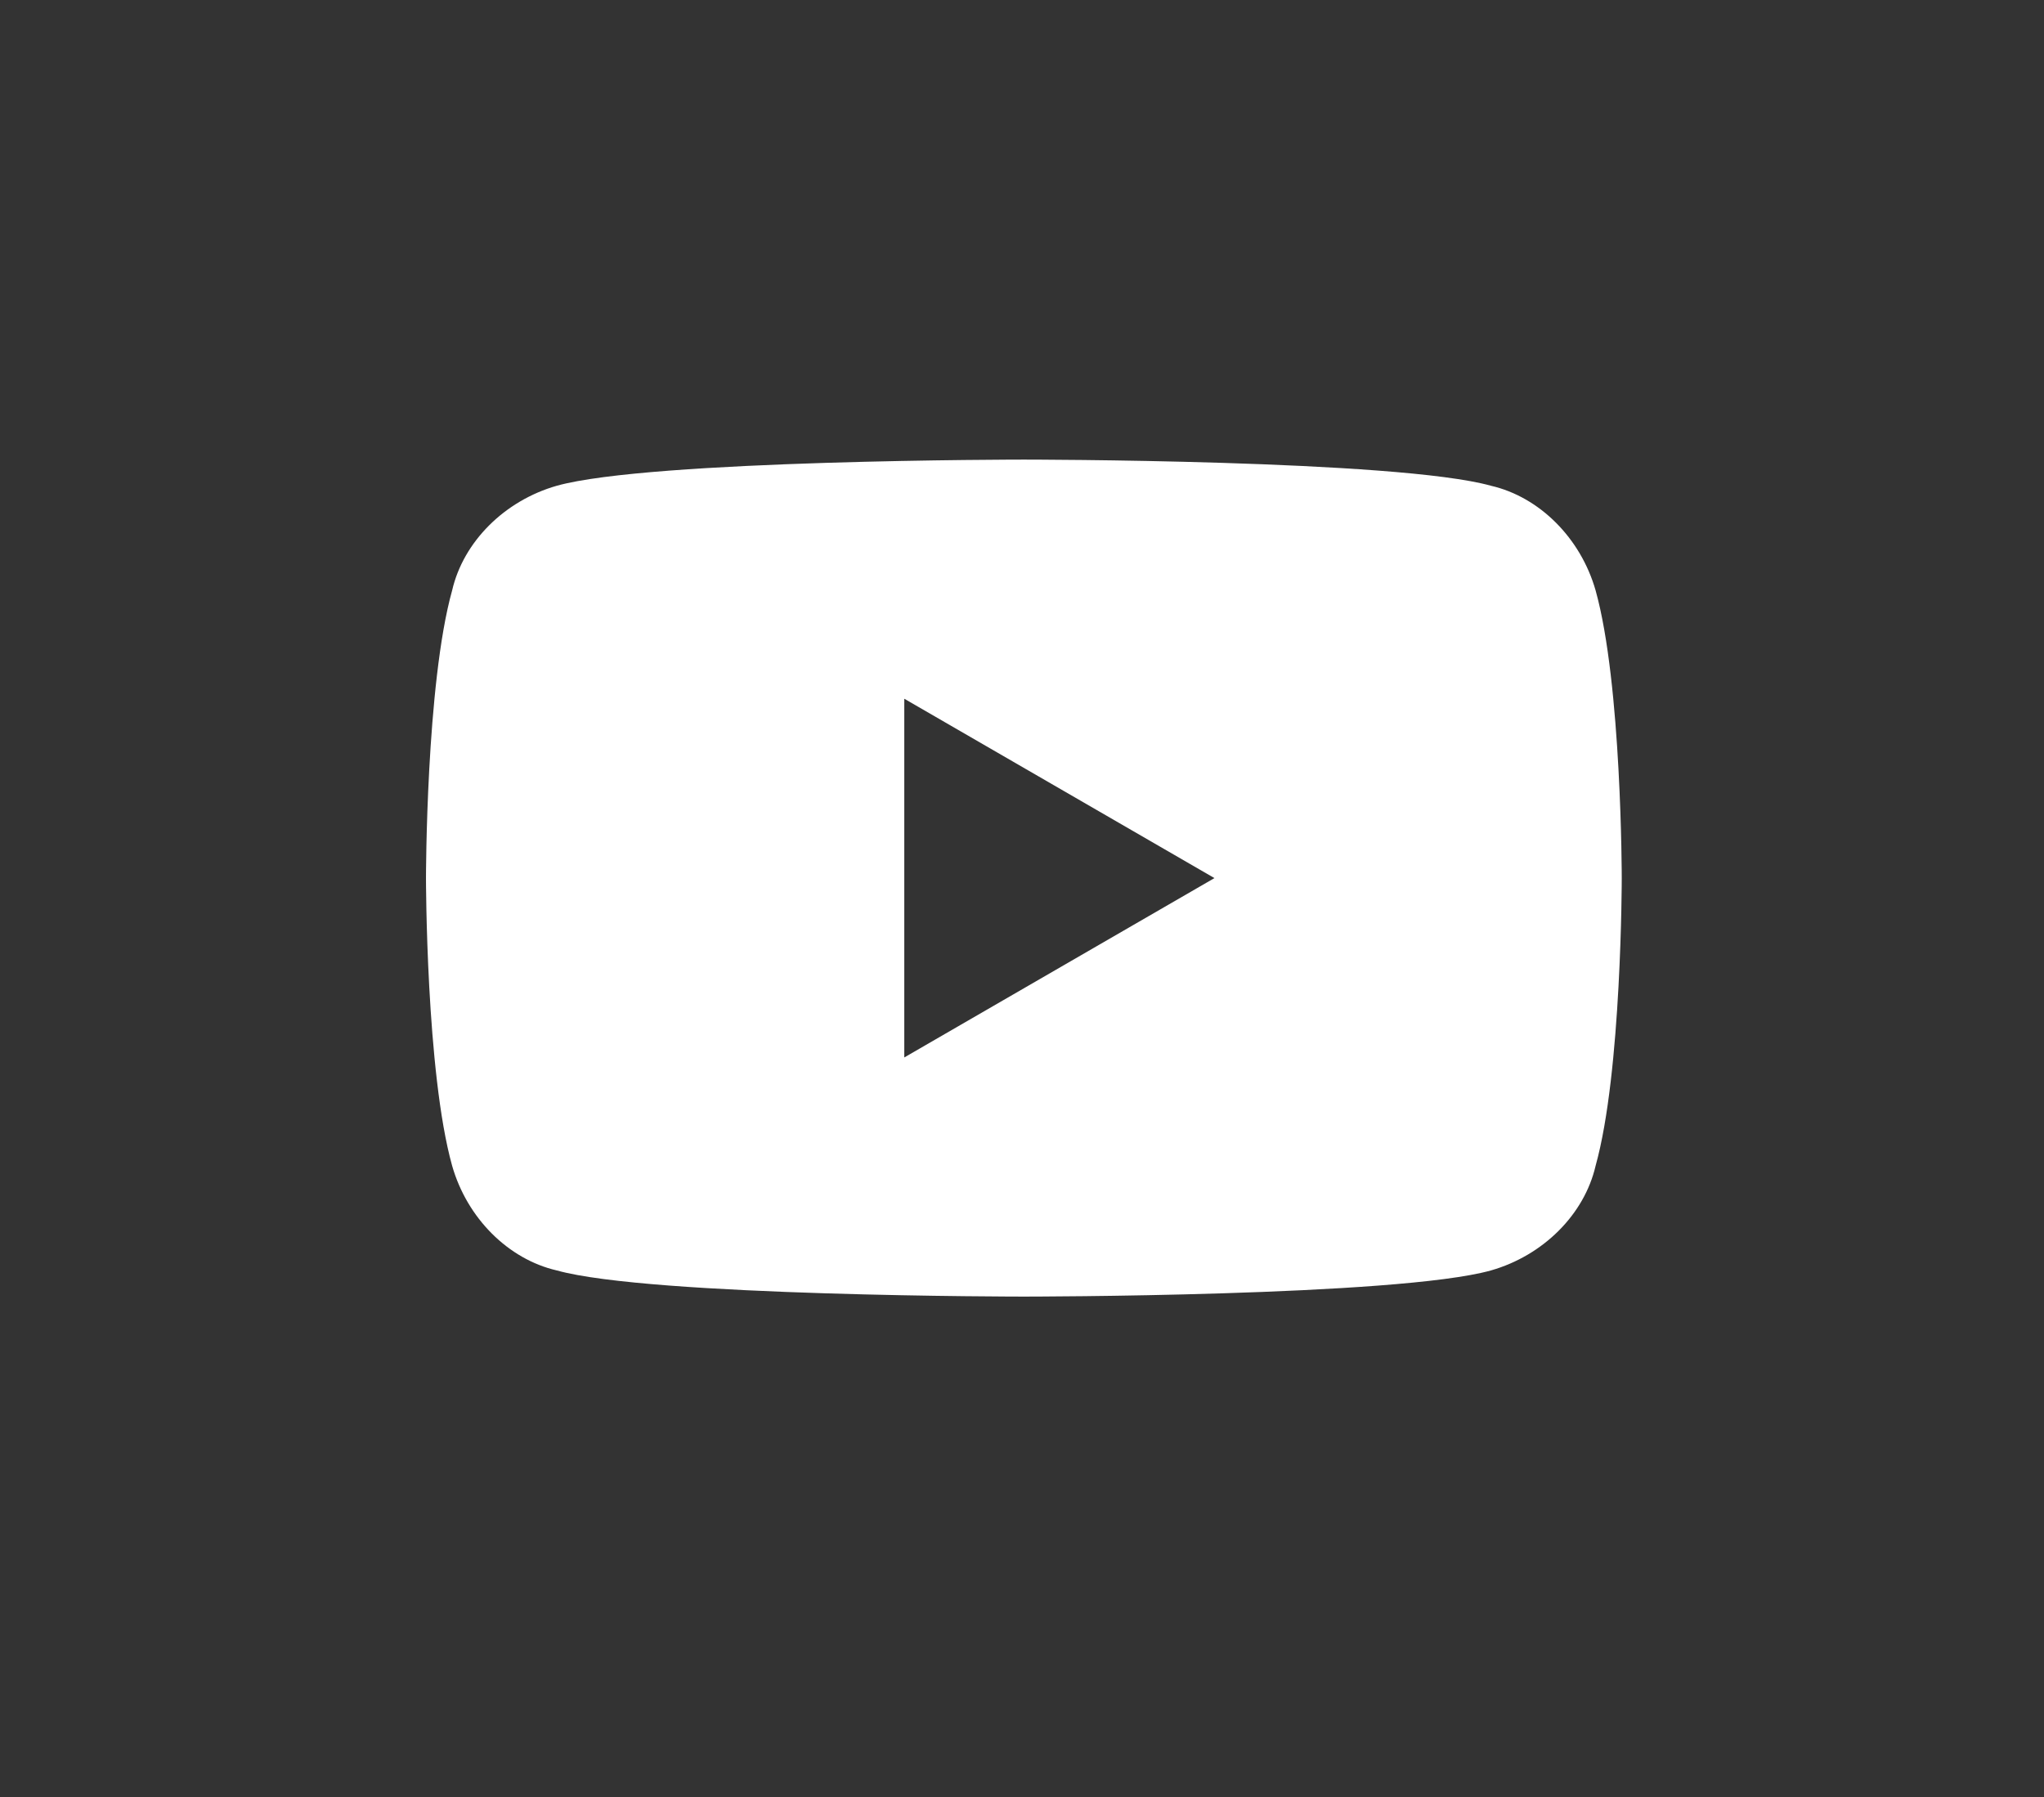
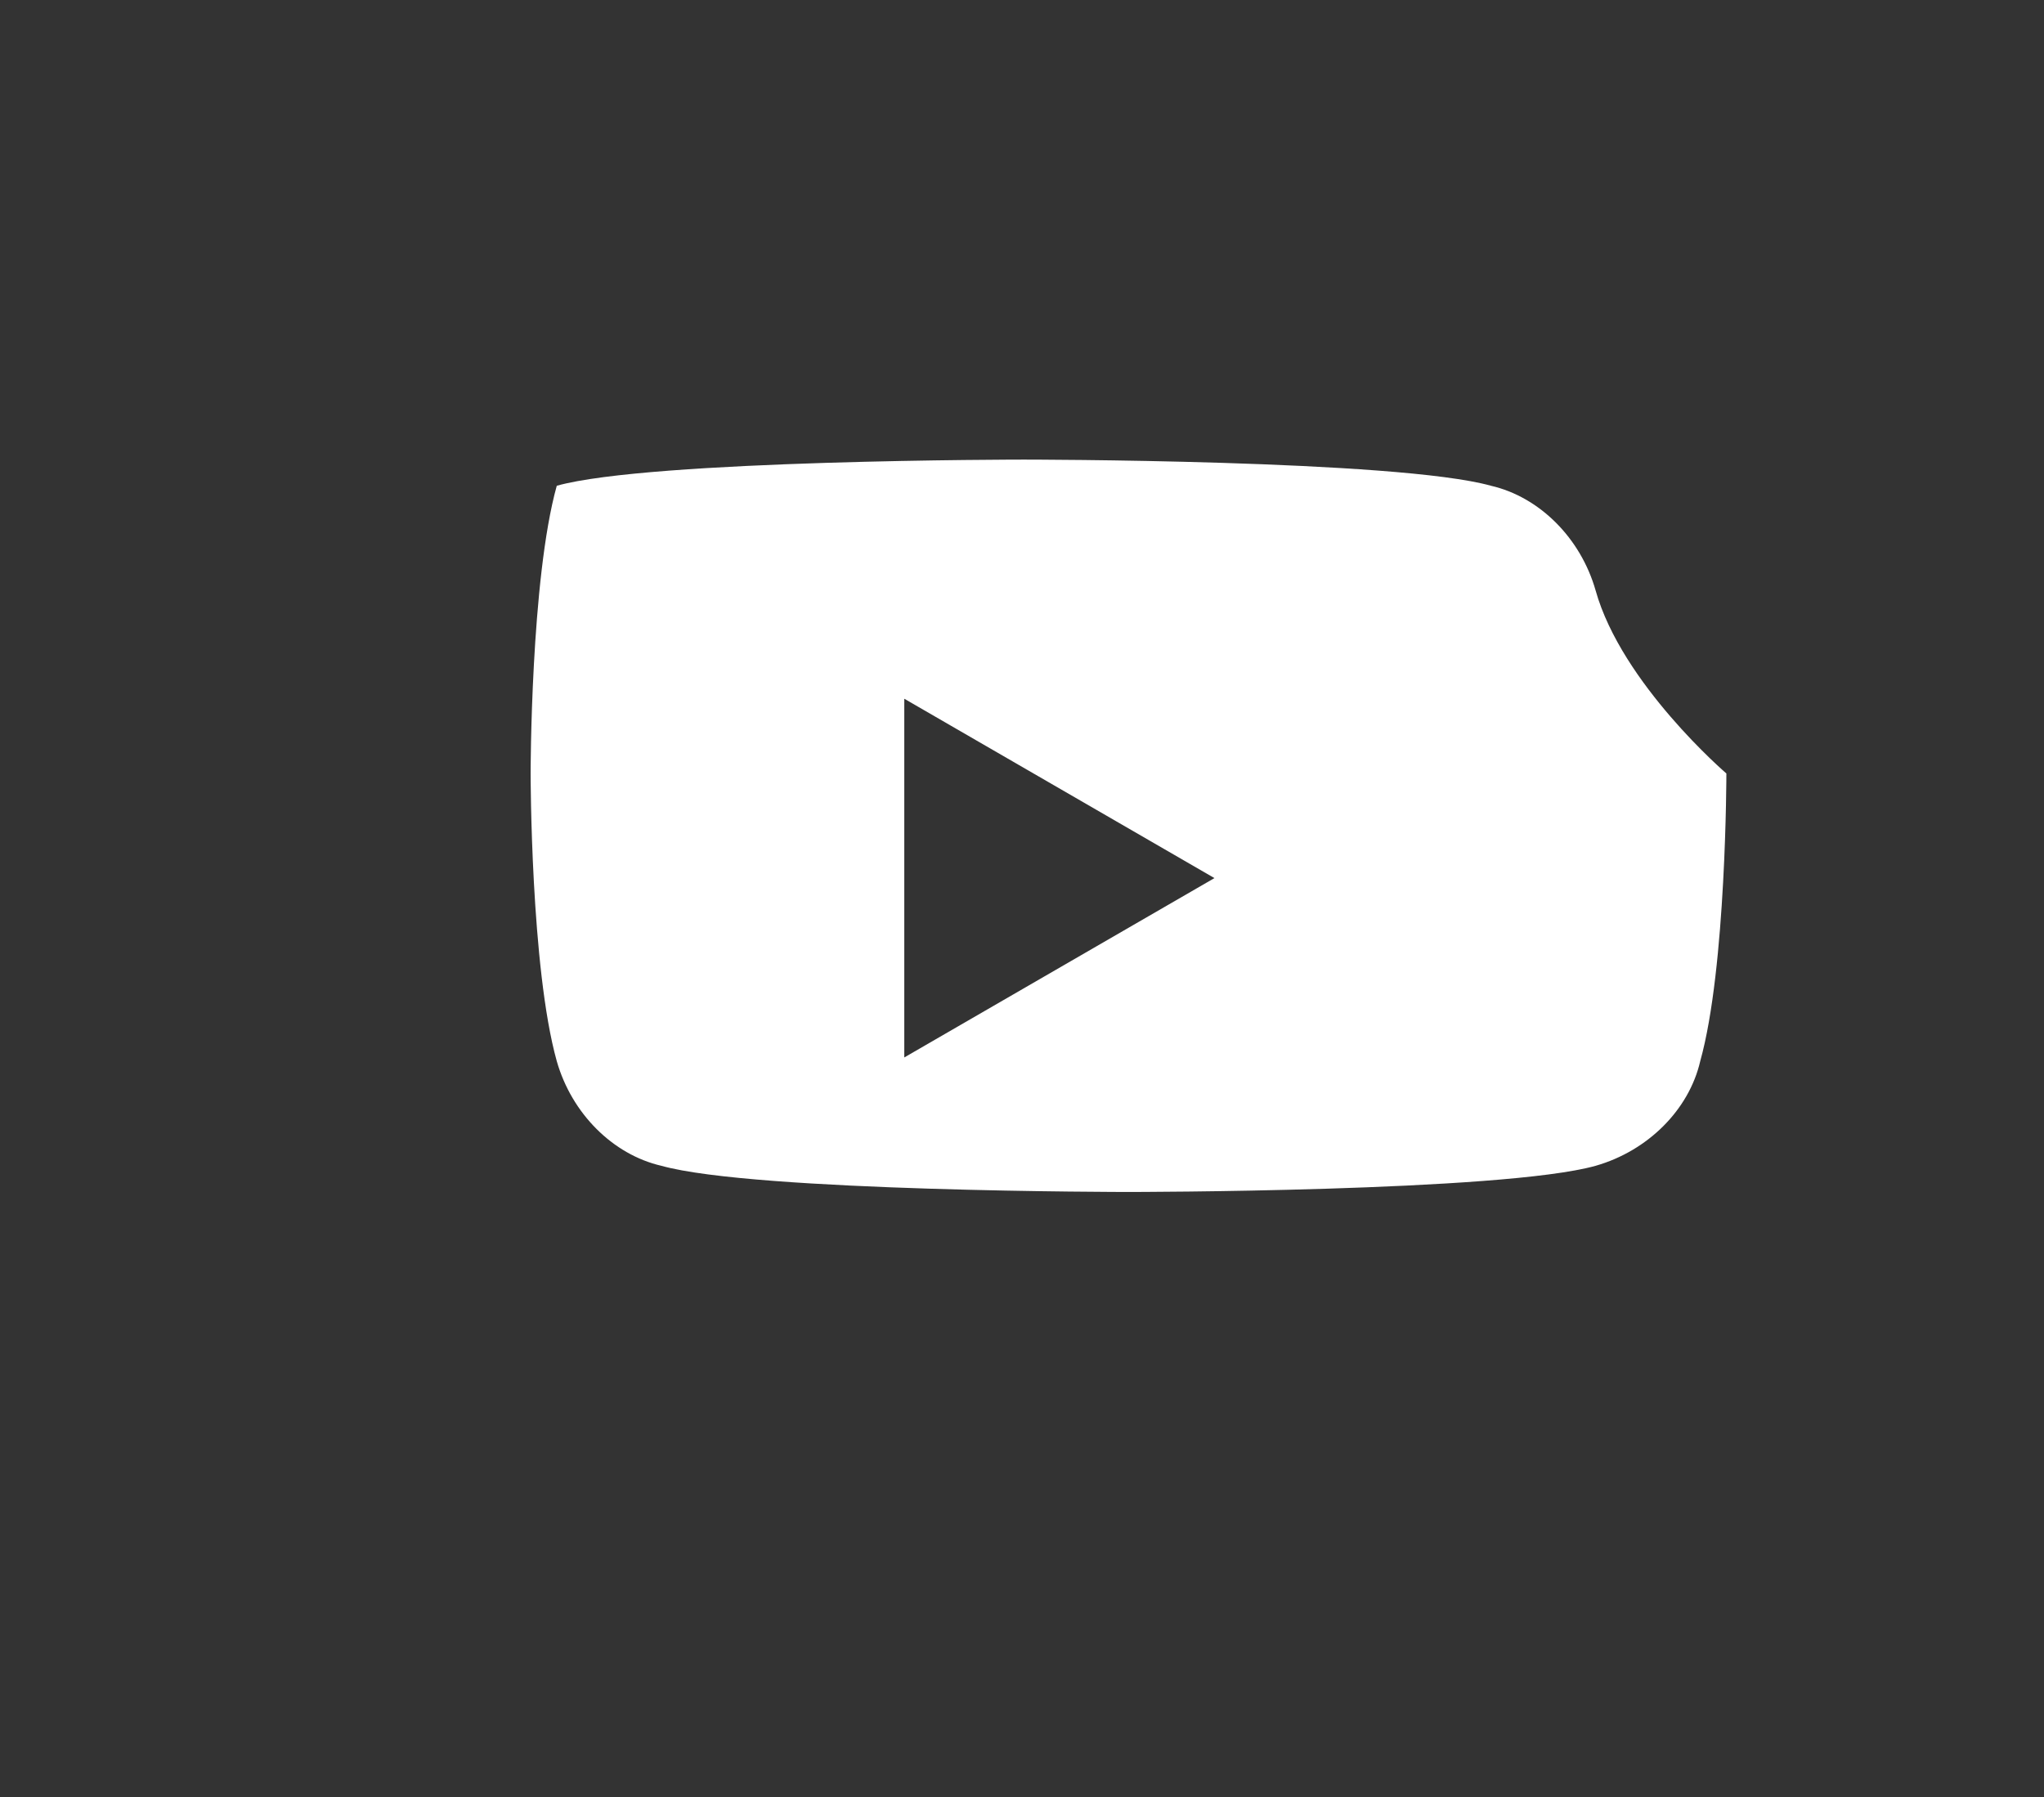
<svg xmlns="http://www.w3.org/2000/svg" version="1.1" id="Capa_1" x="0px" y="0px" viewBox="0 0 54.7 48.1" style="enable-background:new 0 0 54.7 48.1;" xml:space="preserve">
  <rect x="0" y="0" width="54.7" height="48.1" fill="#333333" stroke="none" />
  <style type="text/css">
	.st0{fill:#FFFFFF;}
</style>
-   <path class="st0" d="M42.7,15.8c-0.4-1.4-1.5-2.5-2.8-2.8c-2.5-0.7-12.5-0.7-12.5-0.7s-10,0-12.5,0.7c-1.4,0.4-2.5,1.5-2.8,2.8  c-0.7,2.5-0.7,7.7-0.7,7.7s0,5.2,0.7,7.7c0.4,1.4,1.5,2.5,2.8,2.8c2.5,0.7,12.5,0.7,12.5,0.7s10,0,12.5-0.7c1.4-0.4,2.5-1.5,2.8-2.8  c0.7-2.5,0.7-7.7,0.7-7.7S43.4,18.3,42.7,15.8z M24.2,28.3v-9.6l8.3,4.8L24.2,28.3z" />
+   <path class="st0" d="M42.7,15.8c-0.4-1.4-1.5-2.5-2.8-2.8c-2.5-0.7-12.5-0.7-12.5-0.7s-10,0-12.5,0.7c-0.7,2.5-0.7,7.7-0.7,7.7s0,5.2,0.7,7.7c0.4,1.4,1.5,2.5,2.8,2.8c2.5,0.7,12.5,0.7,12.5,0.7s10,0,12.5-0.7c1.4-0.4,2.5-1.5,2.8-2.8  c0.7-2.5,0.7-7.7,0.7-7.7S43.4,18.3,42.7,15.8z M24.2,28.3v-9.6l8.3,4.8L24.2,28.3z" />
</svg>